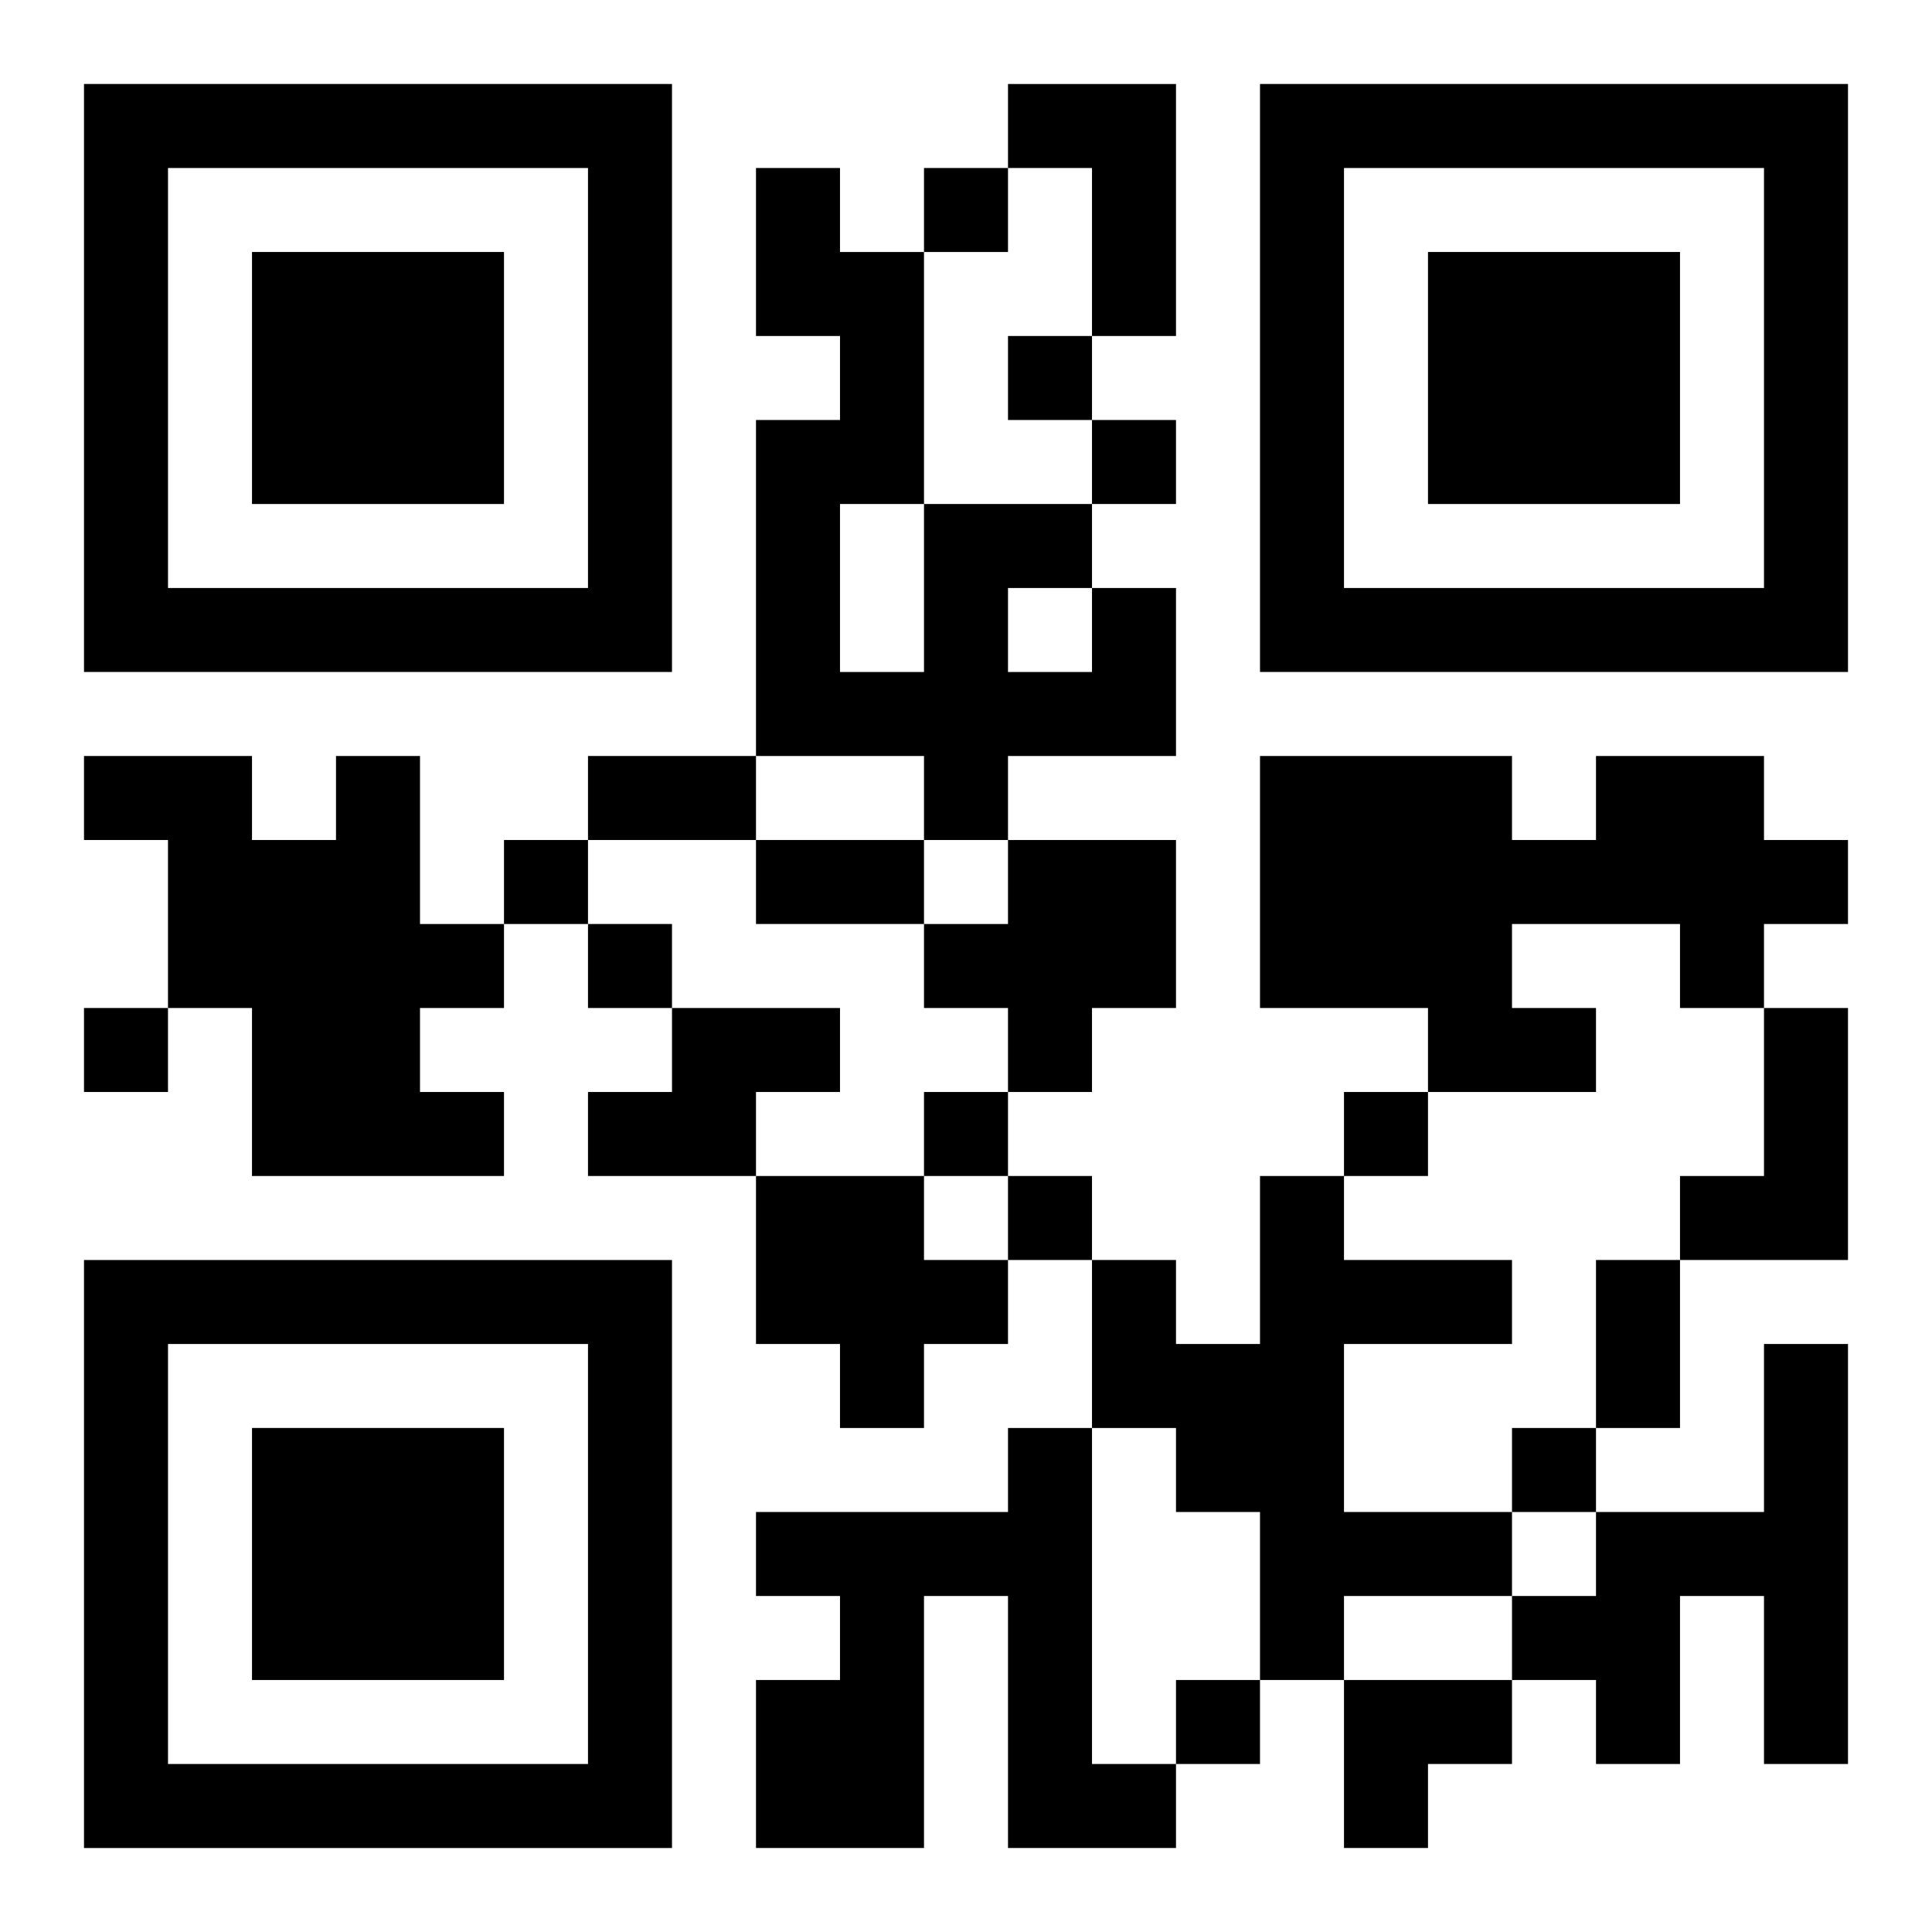
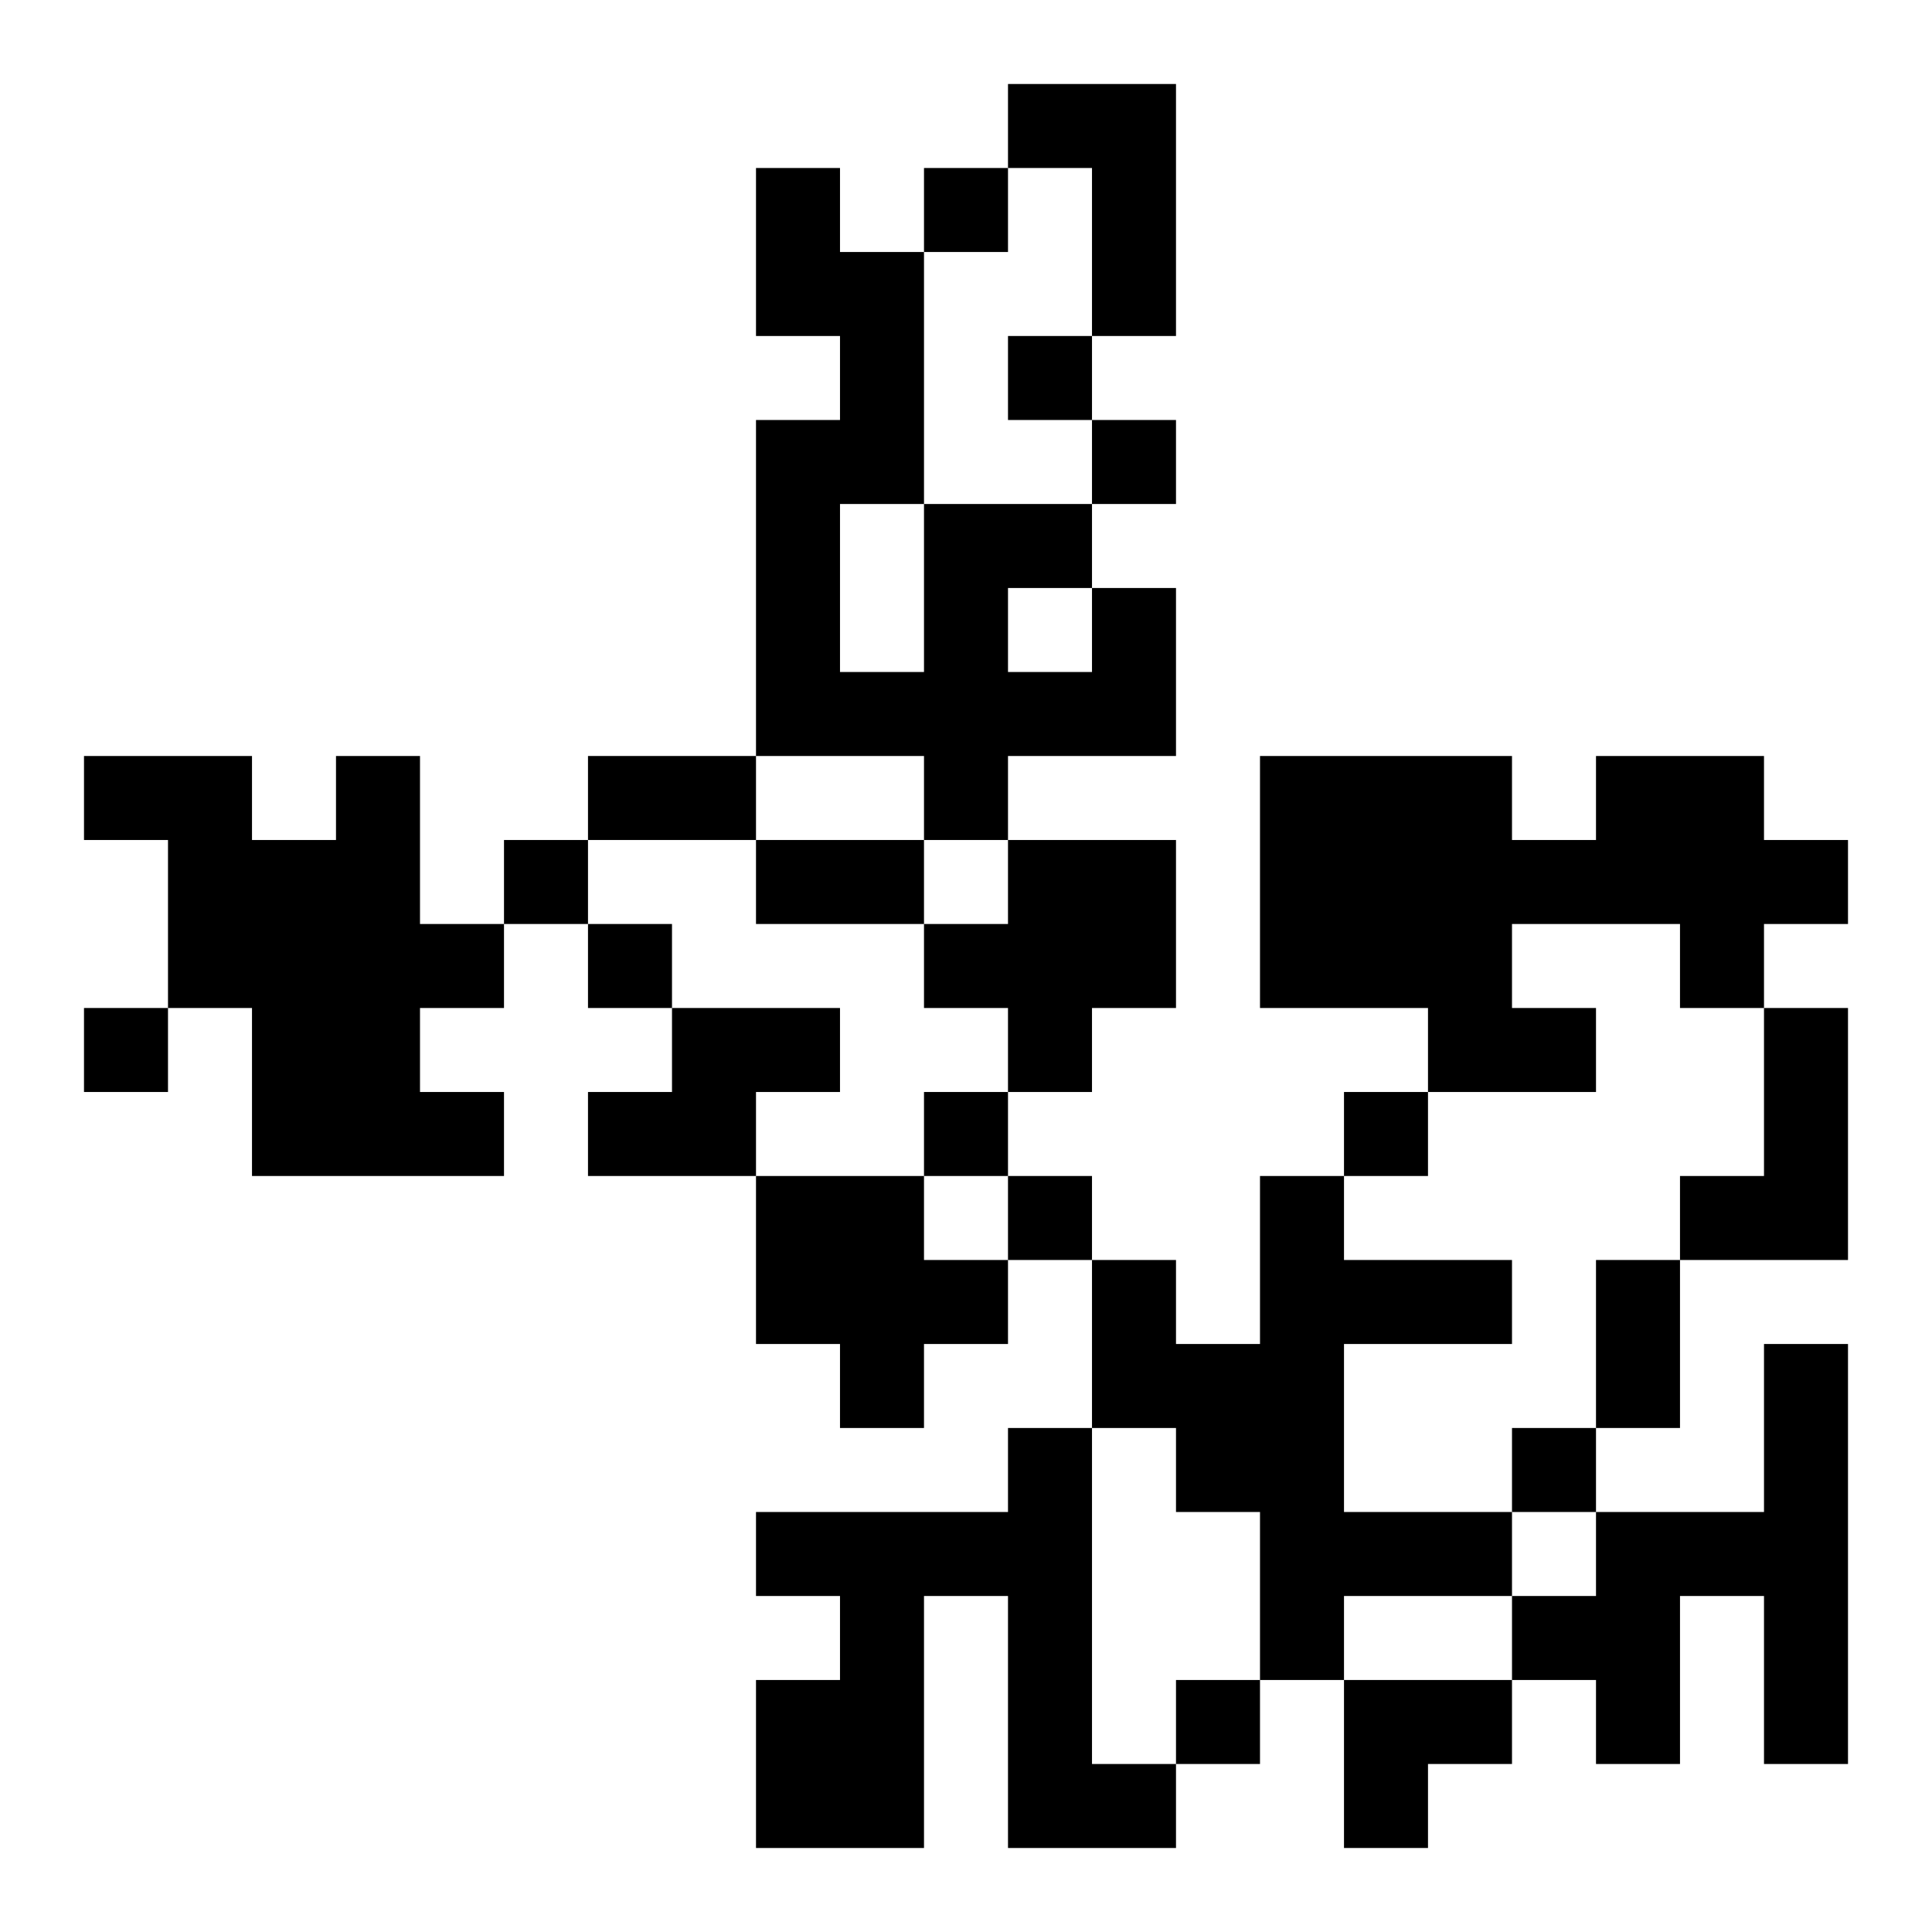
<svg xmlns="http://www.w3.org/2000/svg" xmlns:xlink="http://www.w3.org/1999/xlink" width="250" height="250" baseProfile="full" version="1.1" viewBox="-1 -1 23 23">
  <symbol id="a">
-     <path d="m0 7v7h7v-7h-7zm1 1h5v5h-5v-5zm1 1v3h3v-3h-3z" />
-   </symbol>
+     </symbol>
  <use y="-7" xlink:href="#a" />
  <use y="7" xlink:href="#a" />
  <use x="14" y="-7" xlink:href="#a" />
  <path d="m11 0h2v3h-1v-2h-1v-1m1 6h1v2h-2v1h-1v-1h-2v-4h1v-1h-1v-2h1v1h1v3h2v1m-1 0v1h1v-1h-1m-2-1v2h1v-2h-1m-6 3h1v2h1v1h-1v1h1v1h-3v-2h-1v-2h-1v-1h2v1h1v-1m15 0h2v1h1v1h-1v1h-1v-1h-2v1h1v1h-2v-1h-2v-3h3v1h1v-1m-7 1h2v2h-1v1h-1v-1h-1v-1h1v-1m-4 2h2v1h-1v1h-2v-1h1v-1m13 0h1v3h-2v-1h1v-2m-12 2h2v1h1v1h-1v1h-1v-1h-1v-2m6 0h1v1h2v1h-2v2h2v1h-2v1h-1v-2h-1v-1h-1v-2h1v1h1v-2m6 2h1v5h-1v-2h-1v2h-1v-1h-1v-1h1v-1h2v-2m-9 1h1v4h1v1h-2v-3h-1v3h-2v-2h1v-1h-1v-1h3v-1m-1-15v1h1v-1h-1m1 2v1h1v-1h-1m1 1v1h1v-1h-1m-7 5v1h1v-1h-1m1 1v1h1v-1h-1m-6 1v1h1v-1h-1m10 1v1h1v-1h-1m5 0v1h1v-1h-1m-4 1v1h1v-1h-1m6 3v1h1v-1h-1m-4 3v1h1v-1h-1m-7-11h2v1h-2v-1m2 1h2v1h-2v-1m10 5h1v2h-1v-2m-3 5h2v1h-1v1h-1z" />
</svg>